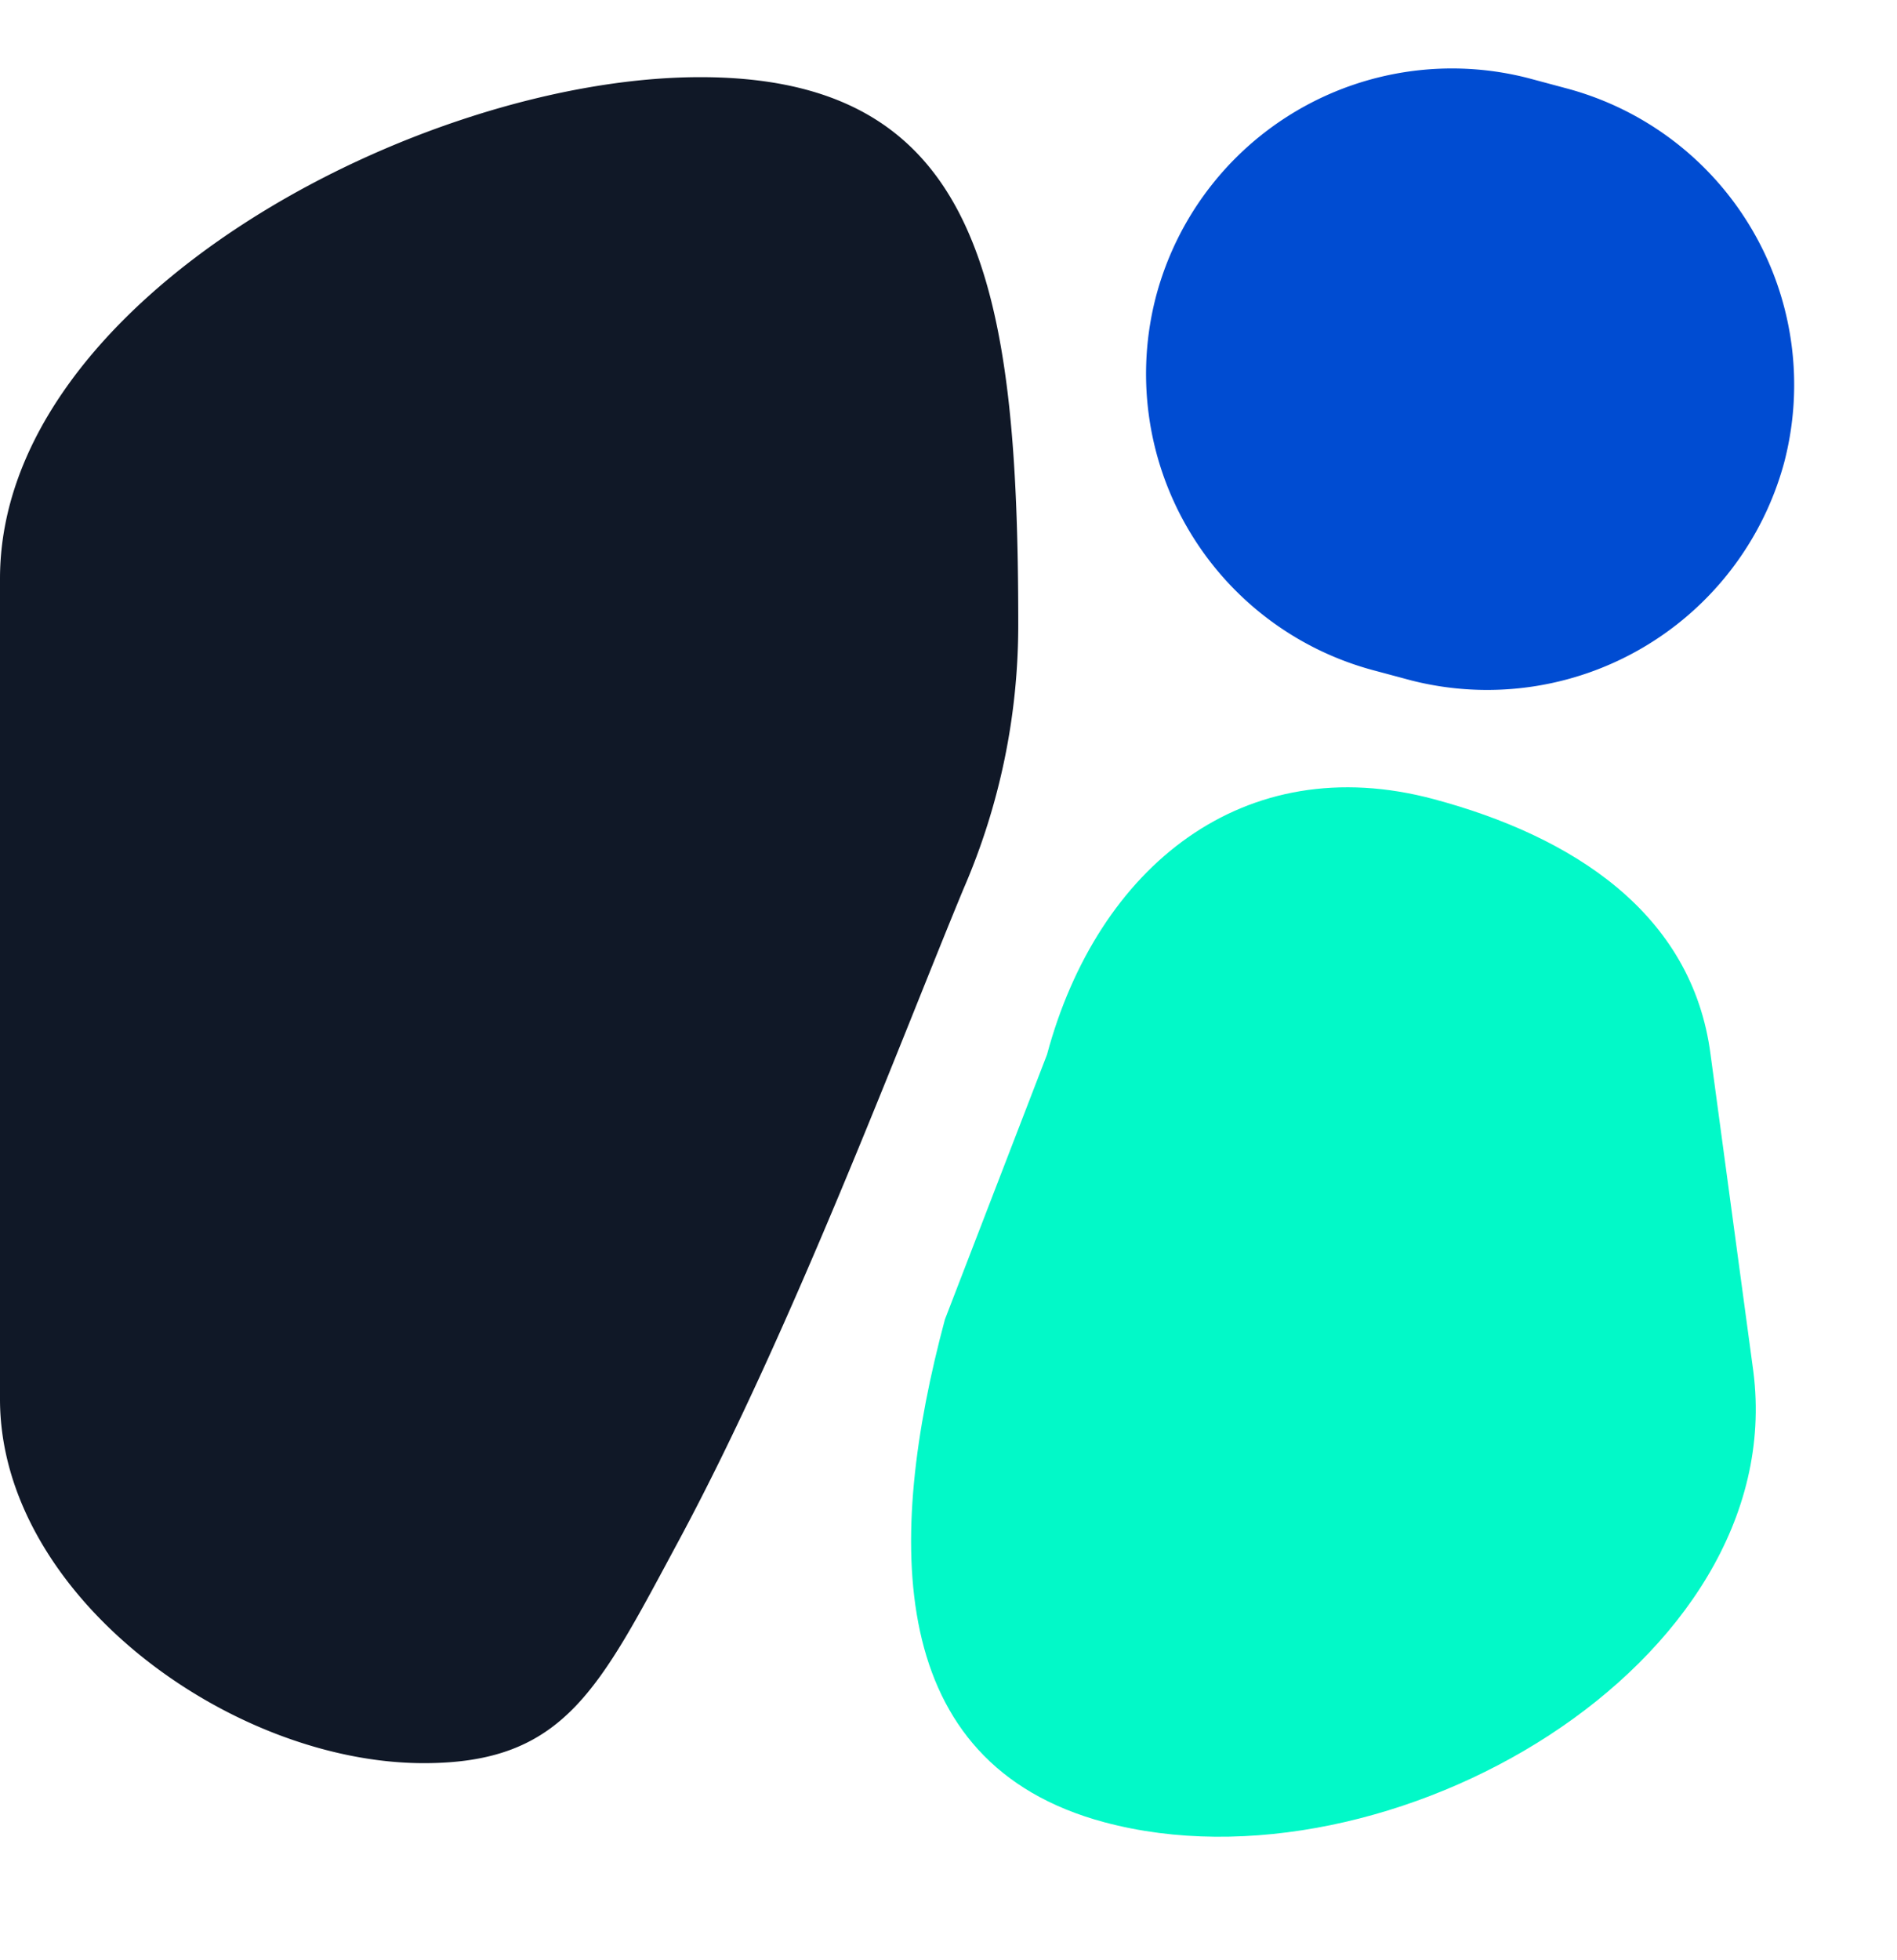
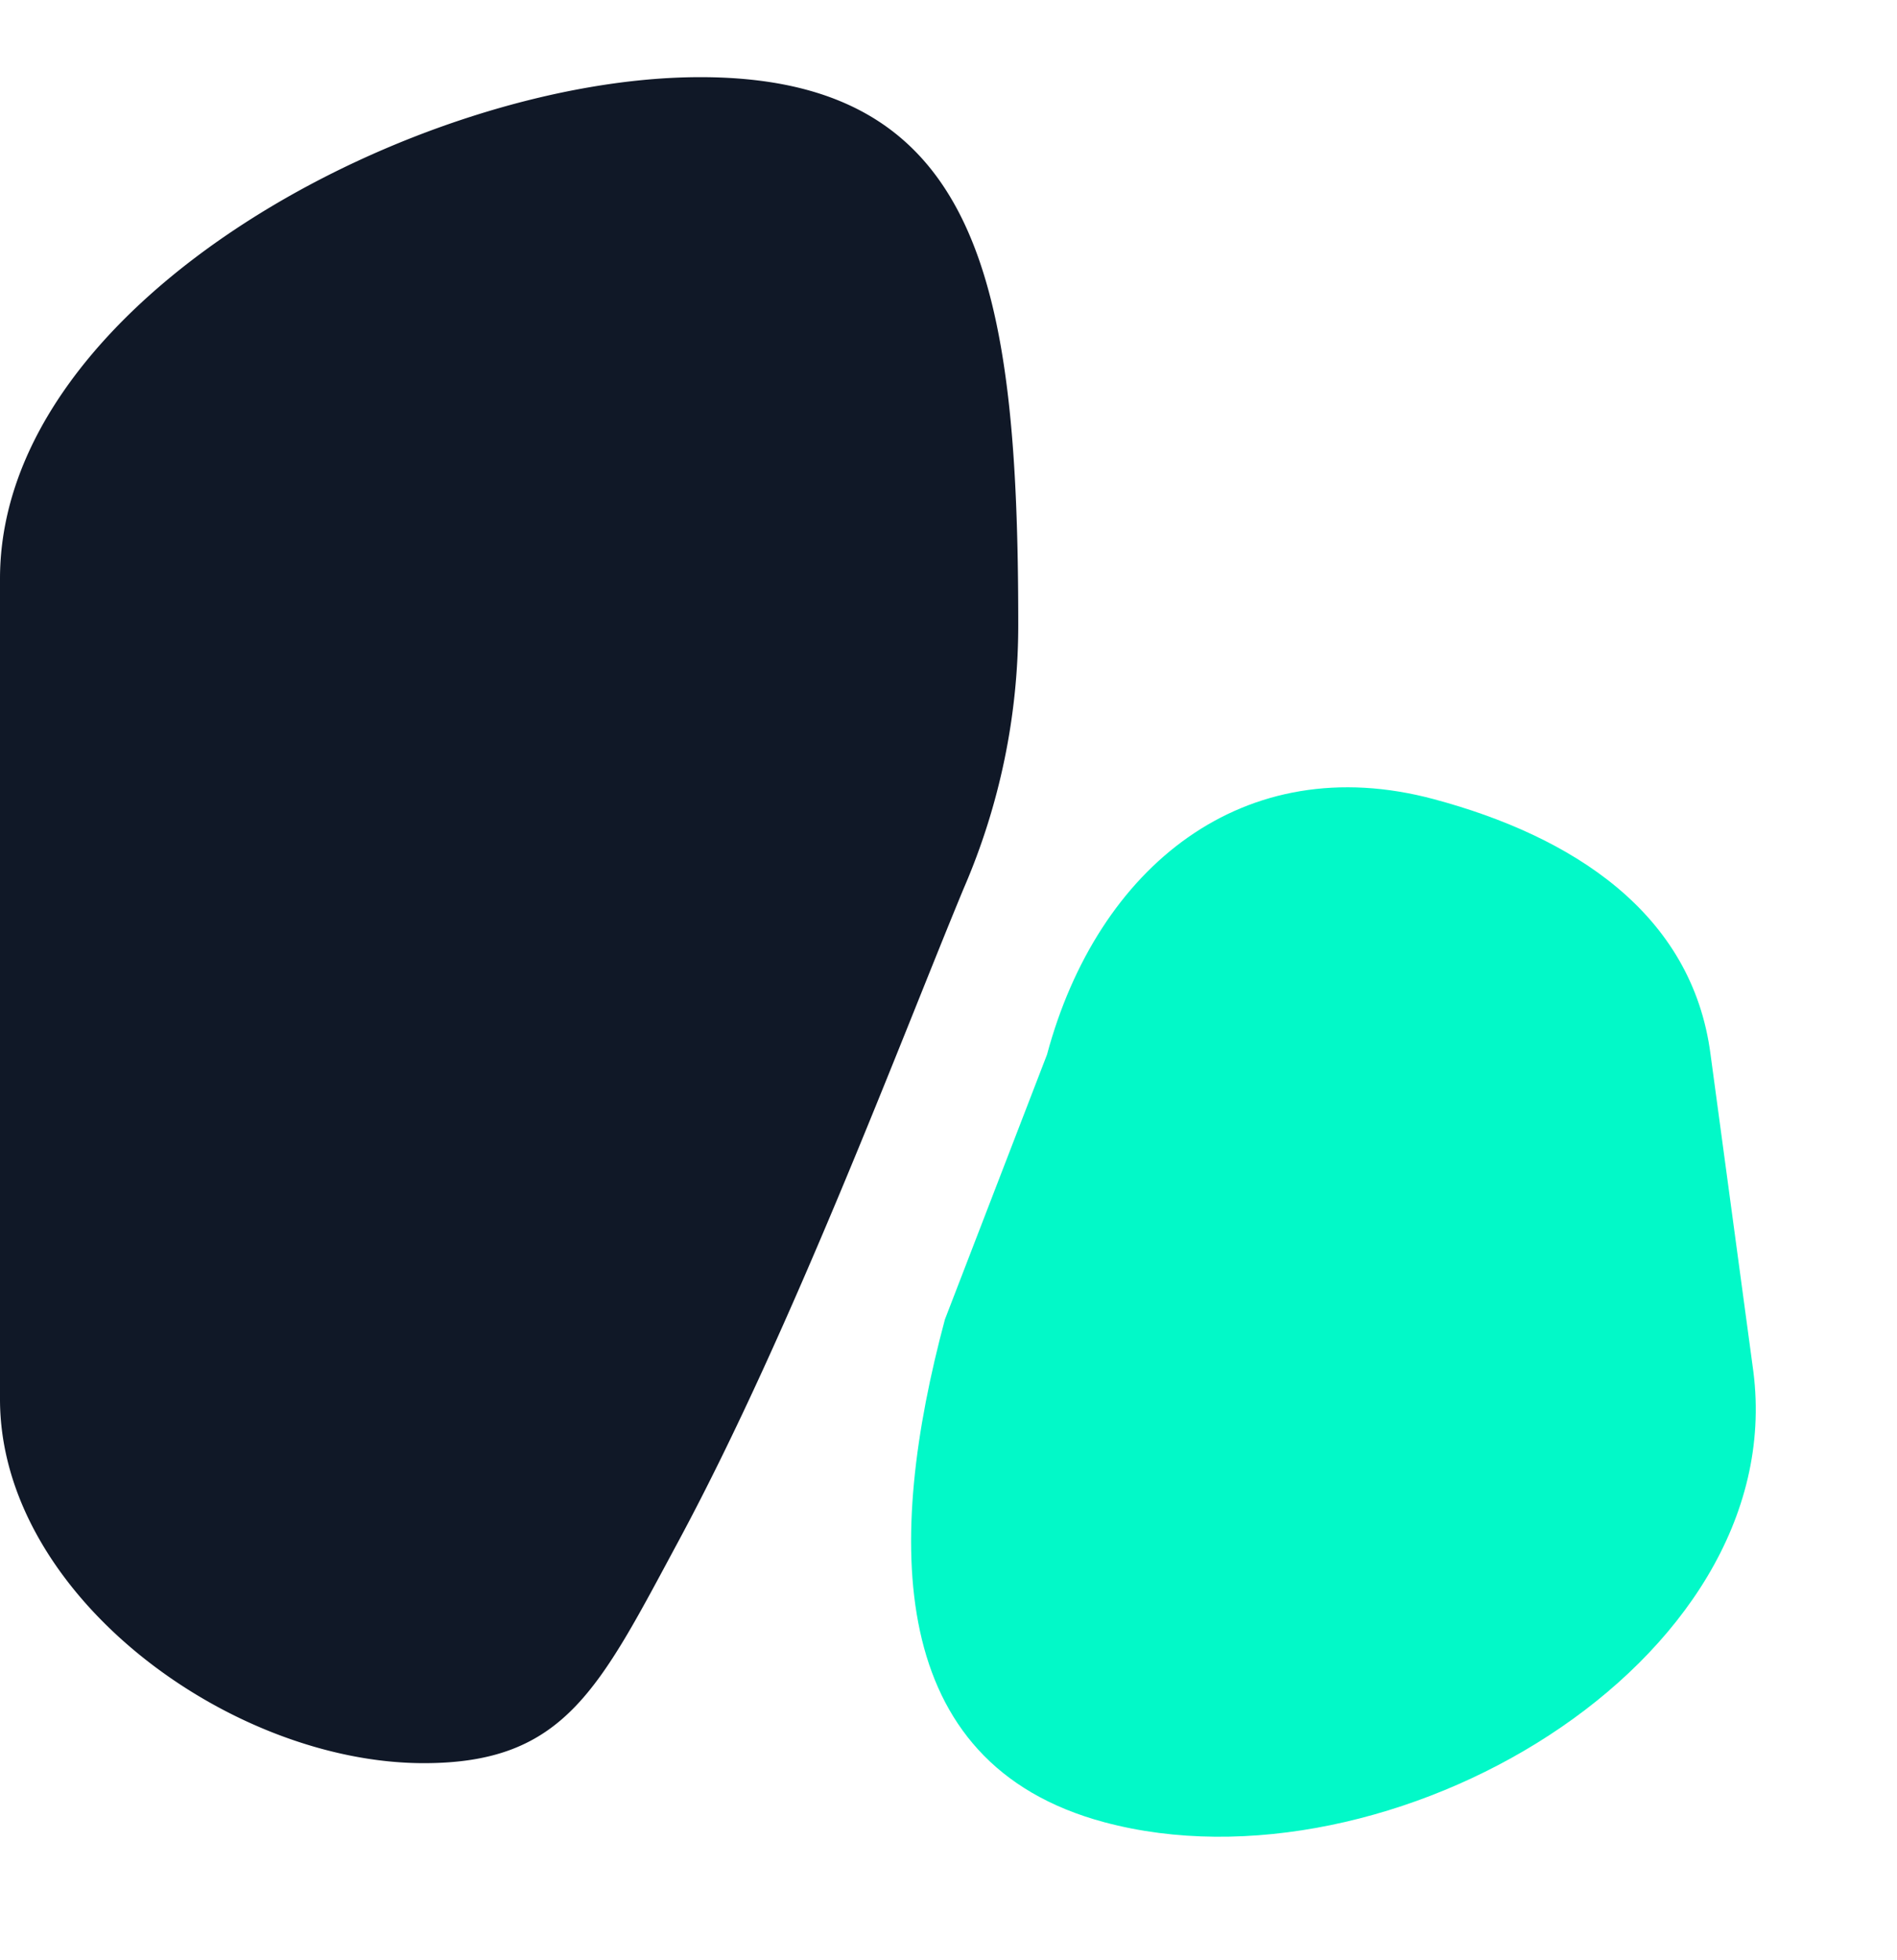
<svg xmlns="http://www.w3.org/2000/svg" width="59.966" height="61.944" viewBox="0 0 59.966 61.944">
  <g id="Gruppe_998" data-name="Gruppe 998" transform="translate(6.342 57.718) rotate(-90)">
    <g id="Gruppe_994" data-name="Gruppe 994">
      <path id="Pfad_4640" data-name="Pfad 4640" d="M36.772,32.188a20.937,20.937,0,0,1-8.353-1.728c-4.681-1.944-13.9-5.4-20.594-9C3.144,18.938.787,17.864.787,13.4.787,7.278,6.1,0,12.289,0H38.212c8.857,0,15.85,13.278,15.85,22.135S47.5,32.188,36.772,32.188Z" transform="translate(1.218 -6.342)" fill="#101827" fill-rule="evenodd" />
      <path id="Pfad_4641" data-name="Pfad 4641" d="M28.656,55.627c0-4.5,1.338-8.816,5.535-10.54l9.323-3.9c8.62-3.523,19.06,6.835,19.06,16.13,0,7.2-6.843,8.98-14.039,8.98l-8.917-.95C33.472,65.344,28.656,61.848,28.656,55.627Z" transform="matrix(-0.966, -0.259, 0.259, -0.966, 45.74, 100.141)" fill="#02f9c8" fill-rule="evenodd" />
-       <path id="Pfad_4642" data-name="Pfad 4642" d="M9.669,47.6h0A9.693,9.693,0,0,0,0,57.269v1.274a9.677,9.677,0,0,0,9.669,9.594h0a9.693,9.693,0,0,0,9.669-9.669V57.194A9.726,9.726,0,0,0,9.669,47.6Z" transform="matrix(-0.966, -0.259, 0.259, -0.966, 40.083, 98.535)" fill="#004cd2" />
    </g>
  </g>
</svg>